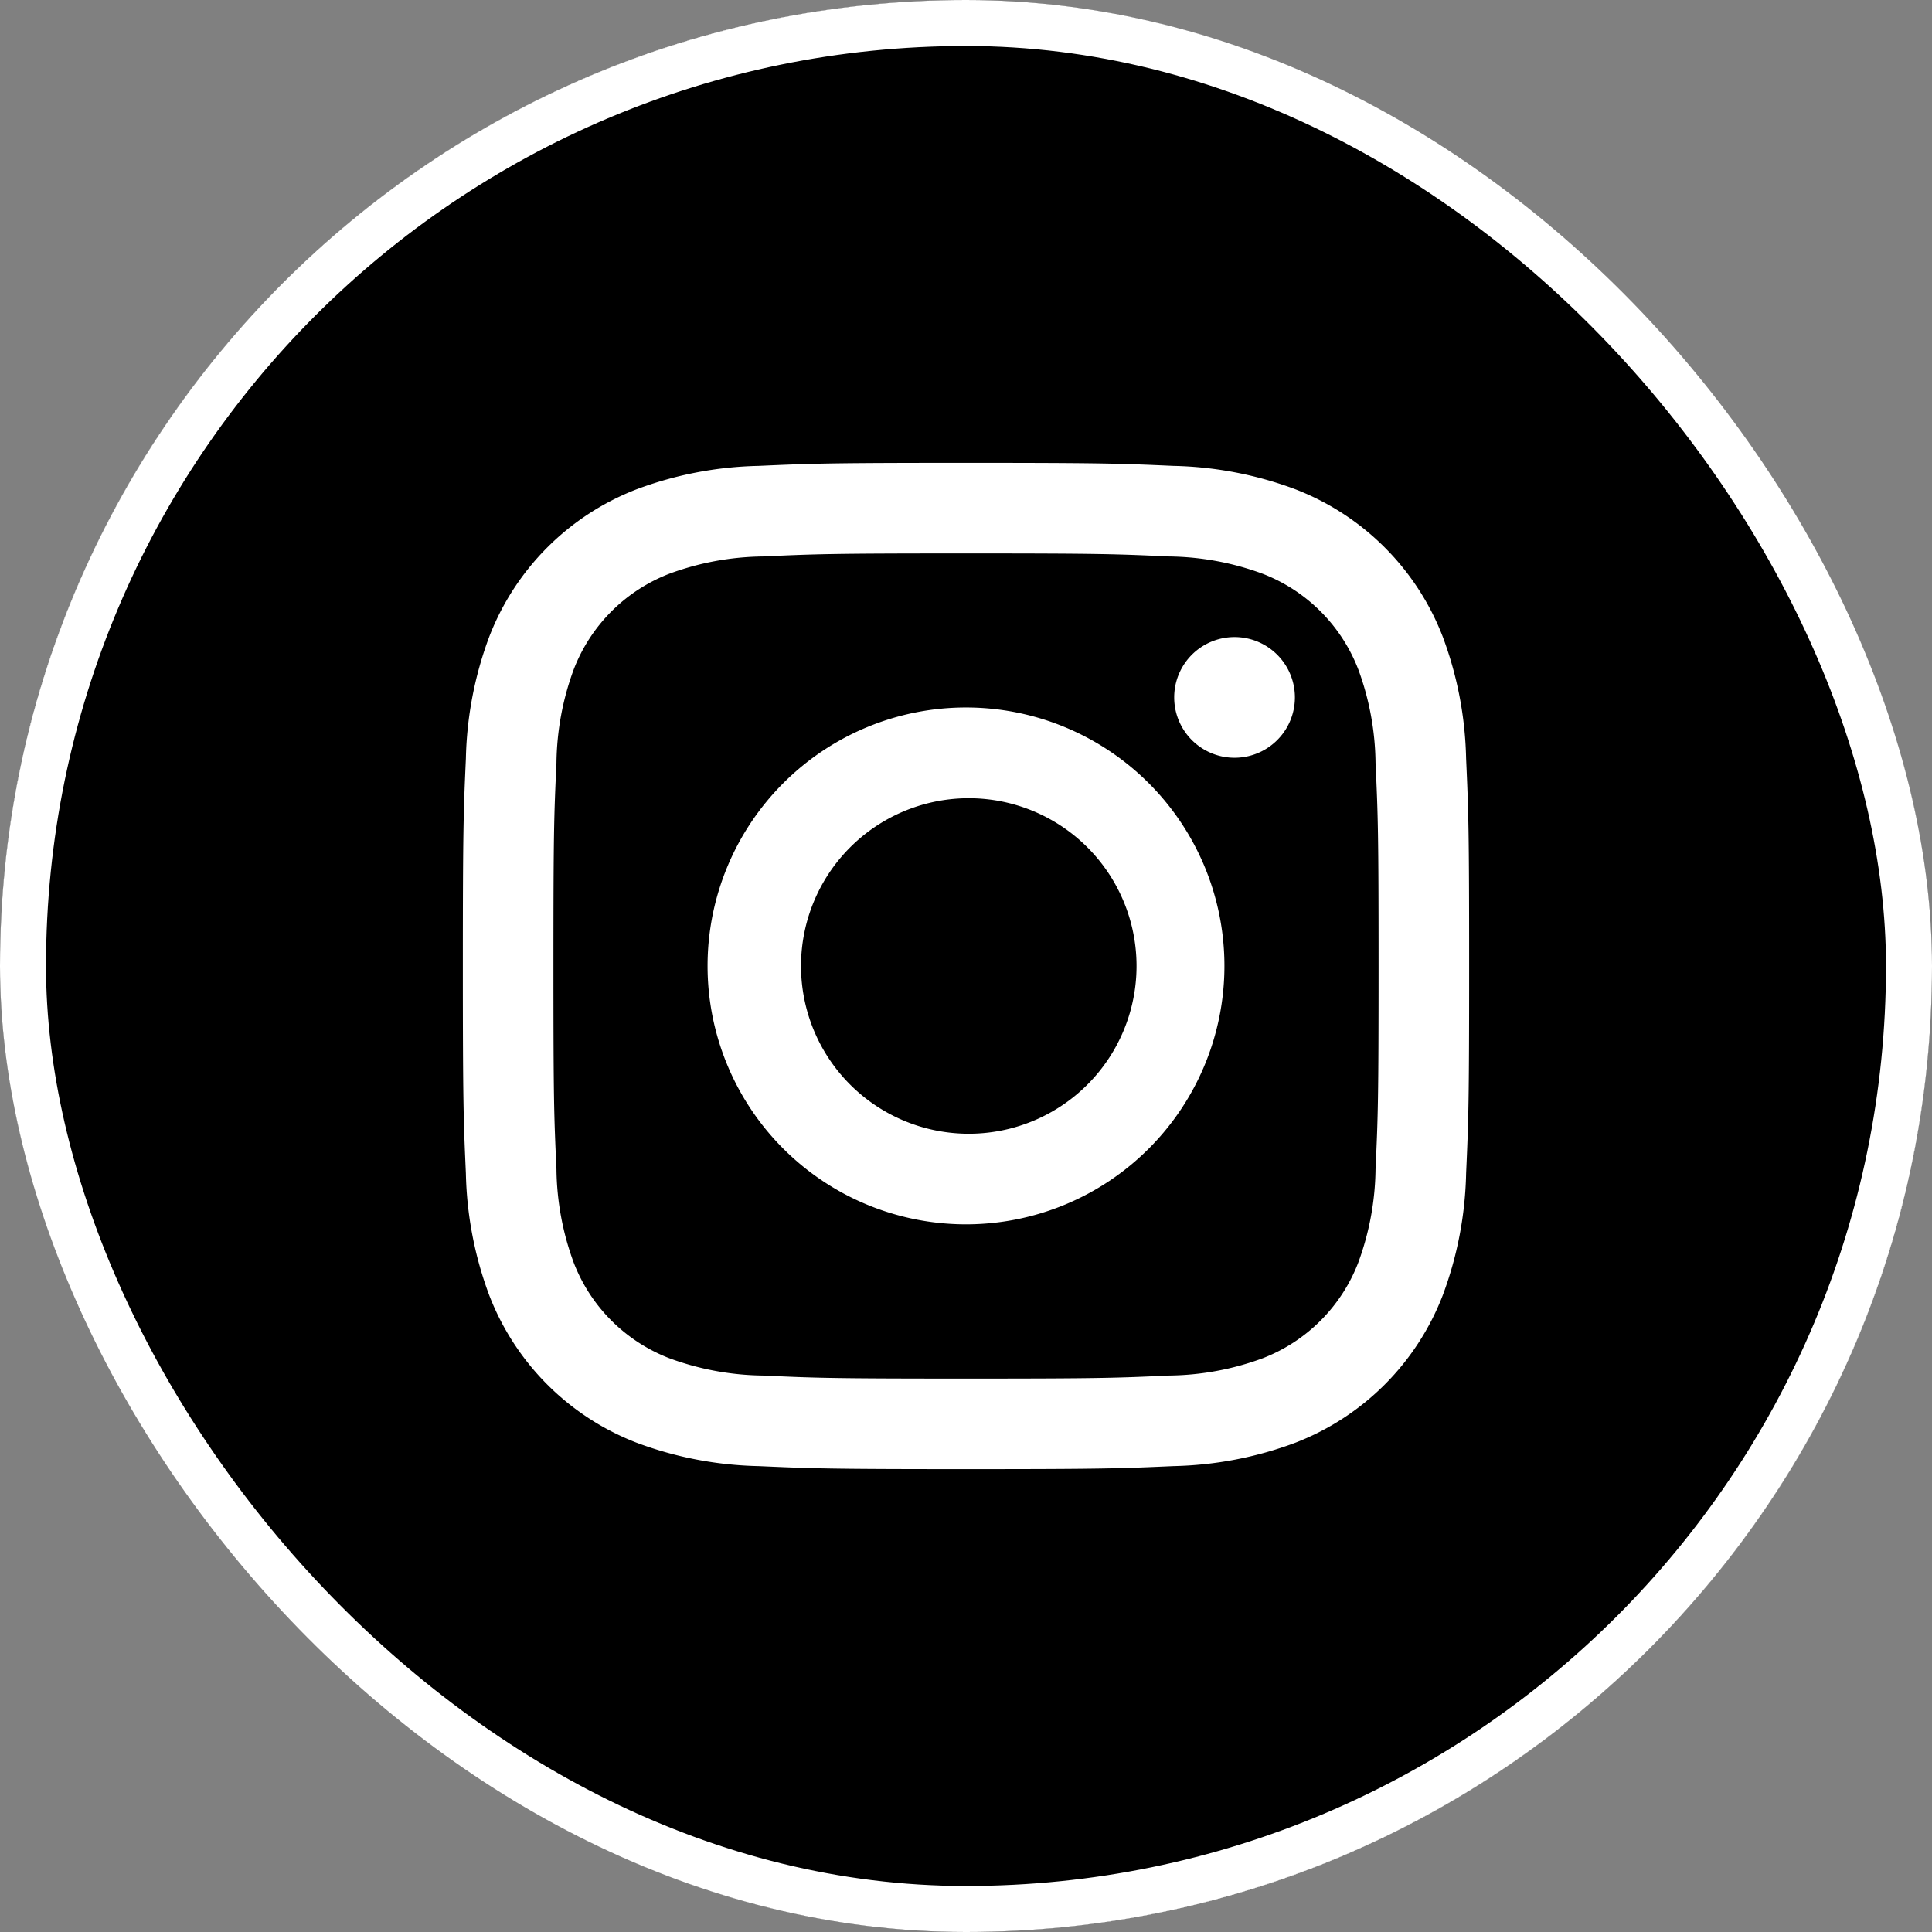
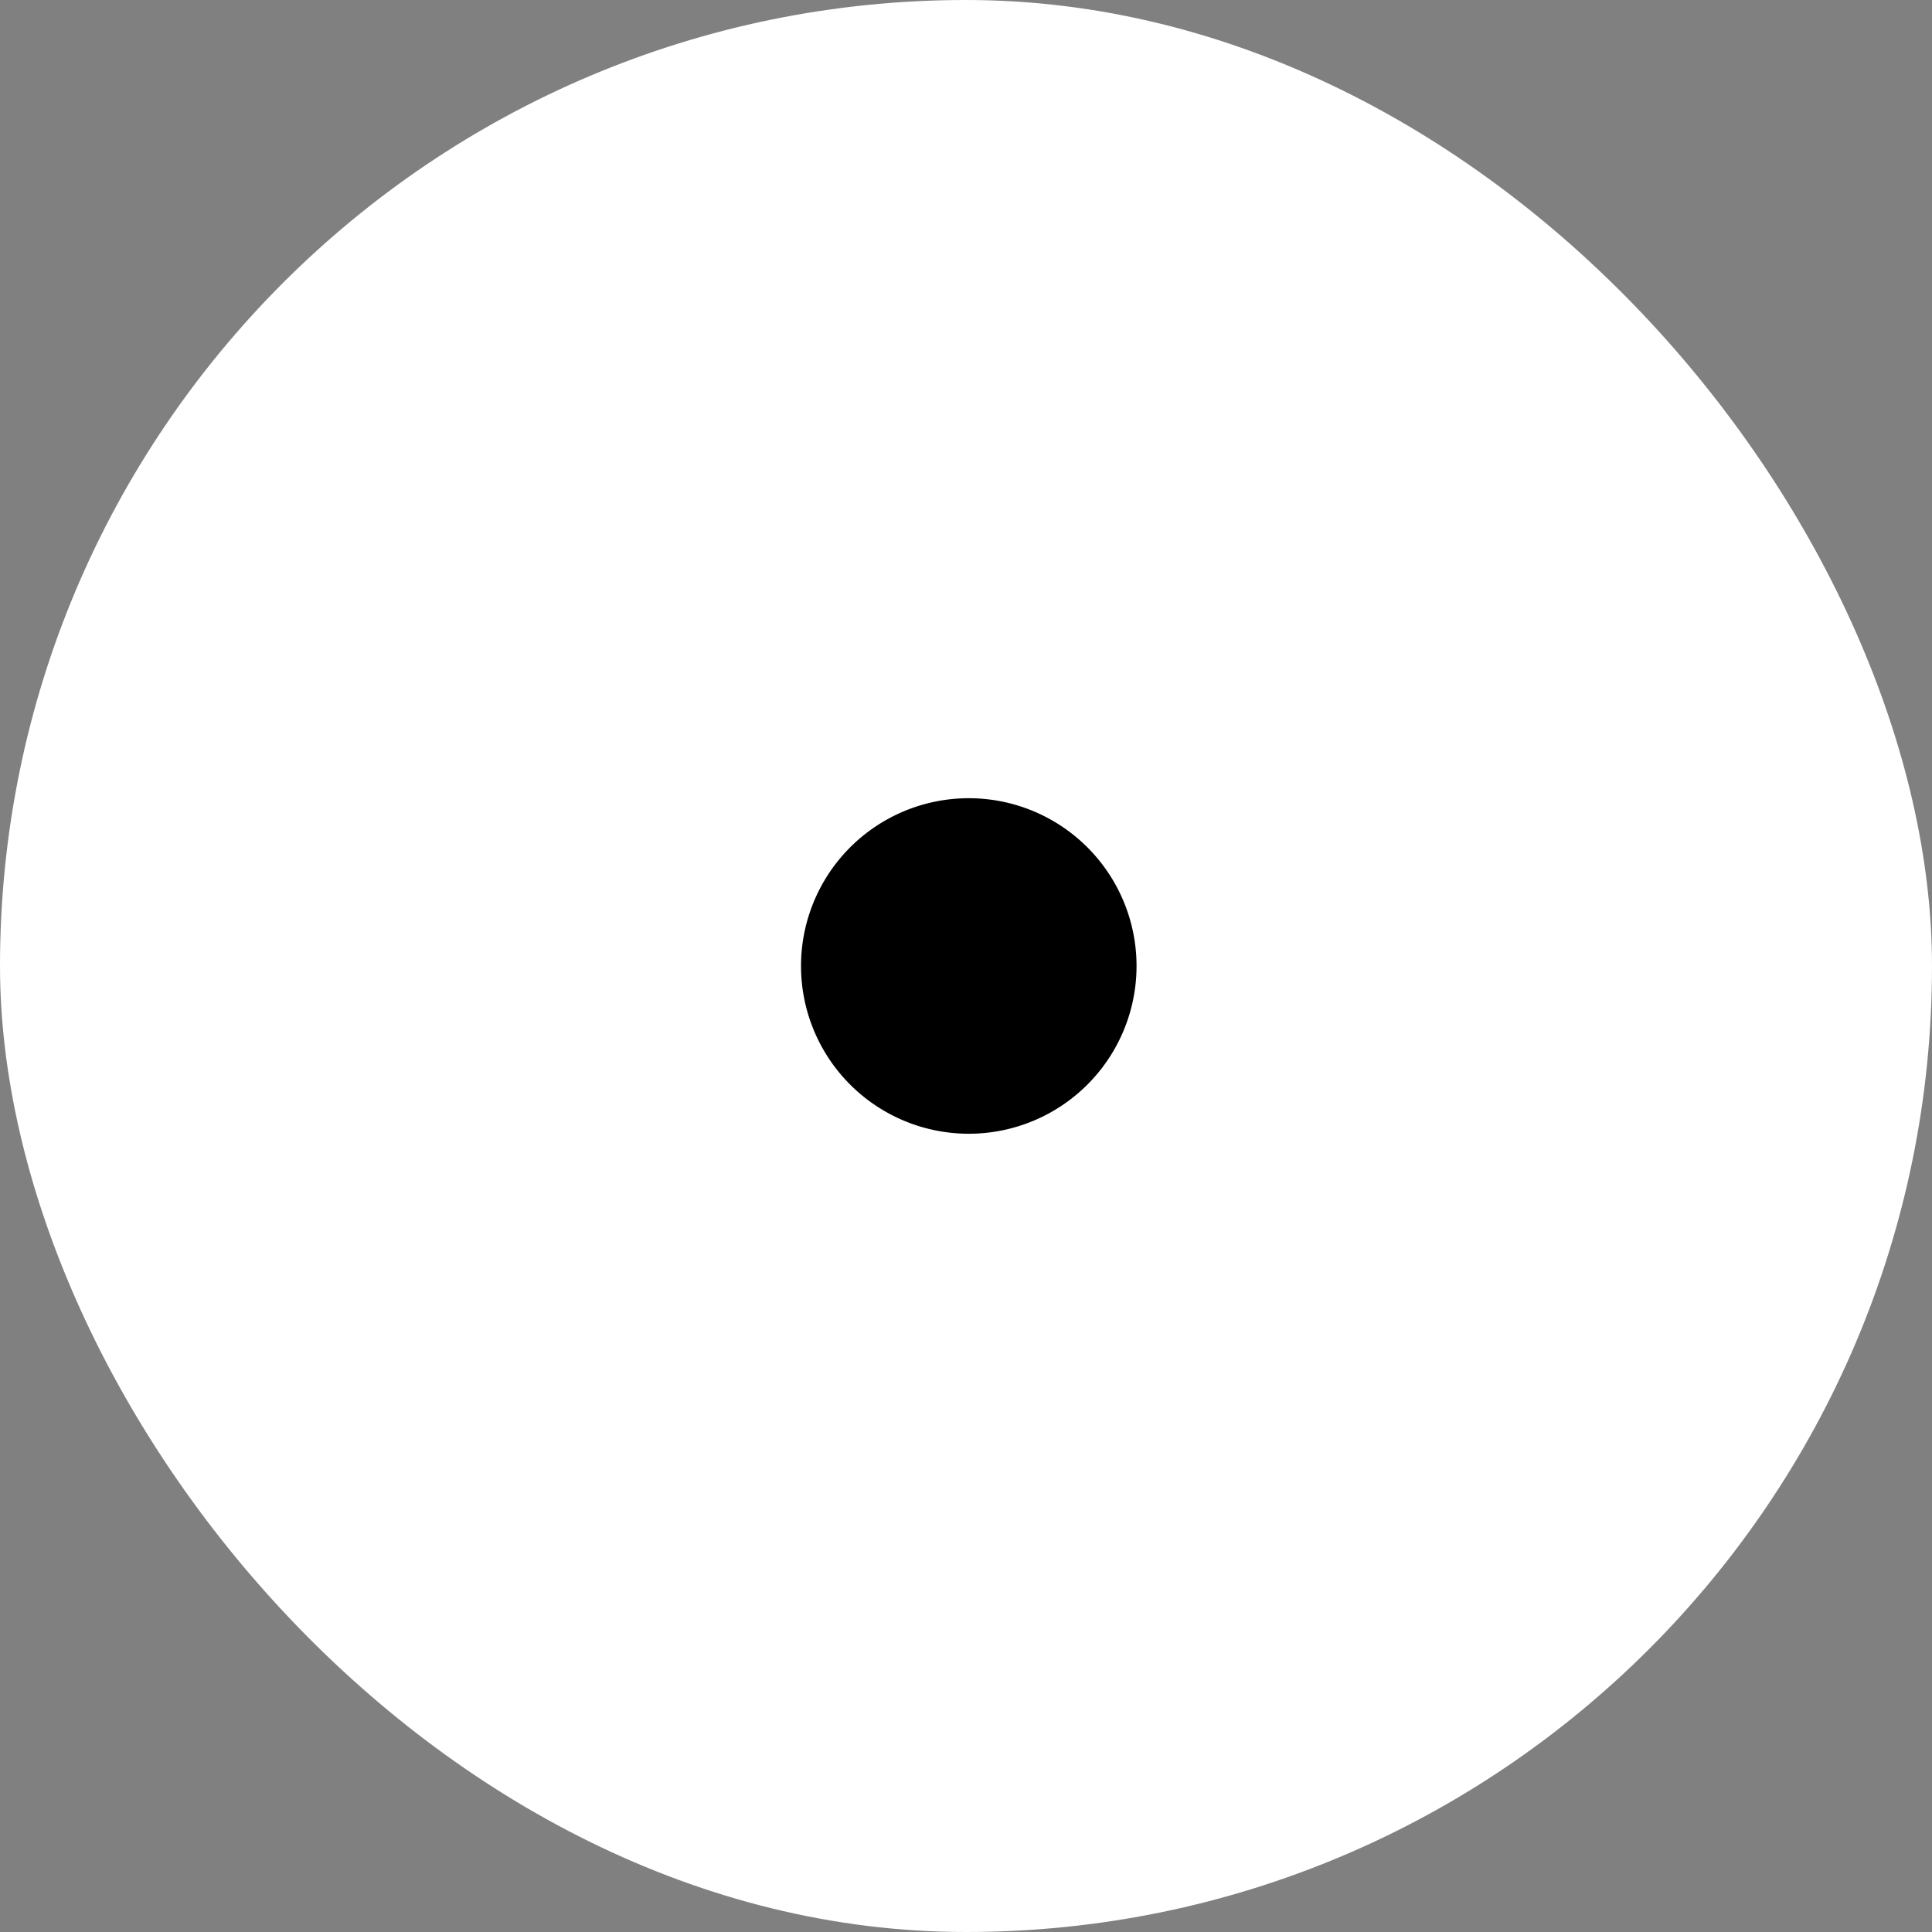
<svg xmlns="http://www.w3.org/2000/svg" width="42" height="42" fill="none">
  <rect width="100%" height="100%" fill="#808080" stroke="none" />
  <g clip-path="url(#a)">
    <rect width="42" height="42" rx="21" fill="#fff" />
-     <path d="M29.527 14.55a3.623 3.623 0 00-2.078-2.077 6.051 6.051 0 00-2.03-.376c-1.153-.053-1.499-.066-4.419-.066-2.92 0-3.266.013-4.419.066a6.05 6.05 0 00-2.032.376 3.624 3.624 0 00-2.076 2.078 6.051 6.051 0 00-.376 2.03c-.053 1.153-.066 1.499-.066 4.419 0 2.92.013 3.266.066 4.419a6.05 6.05 0 00.376 2.032 3.624 3.624 0 002.078 2.076c.65.24 1.337.368 2.03.376 1.153.053 1.499.066 4.419.066 2.92 0 3.266-.013 4.419-.066a6.05 6.05 0 002.032-.376 3.623 3.623 0 002.076-2.078c.24-.65.368-1.337.376-2.03.053-1.153.066-1.499.066-4.419 0-2.92-.013-3.266-.066-4.419a6.05 6.05 0 00-.376-2.032zM21 26.616a5.618 5.618 0 110-11.236 5.618 5.618 0 010 11.236zm5.838-10.143a1.312 1.312 0 110-2.624 1.312 1.312 0 010 2.624z" fill="#000" />
    <path d="M21 24.646a3.647 3.647 0 100-7.293 3.647 3.647 0 000 7.293z" fill="#000" />
-     <path d="M21 0a21 21 0 100 42 21 21 0 000-42zm10.872 25.51a8.03 8.03 0 01-.51 2.654 5.59 5.59 0 01-3.198 3.198c-.85.319-1.746.491-2.653.51-1.168.052-1.54.066-4.511.066-2.97 0-3.343-.014-4.51-.066a8.03 8.03 0 01-2.654-.51 5.59 5.59 0 01-3.198-3.198 8.03 8.03 0 01-.51-2.653c-.052-1.168-.066-1.54-.066-4.511 0-2.97.014-3.343.066-4.51a8.03 8.03 0 01.51-2.654 5.59 5.59 0 013.198-3.198 8.03 8.03 0 012.653-.51c1.168-.052 1.54-.066 4.511-.066 2.97 0 3.343.014 4.51.066a8.029 8.029 0 012.654.51 5.59 5.59 0 013.198 3.198c.319.85.491 1.746.51 2.653.052 1.168.066 1.54.066 4.511 0 2.97-.014 3.343-.066 4.51z" fill="#000" />
  </g>
-   <rect x=".5" y=".5" width="41" height="41" rx="20.5" stroke="#fff" />
  <defs>
    <clipPath id="a">
      <rect width="42" height="42" rx="21" fill="#fff" />
    </clipPath>
  </defs>
</svg>